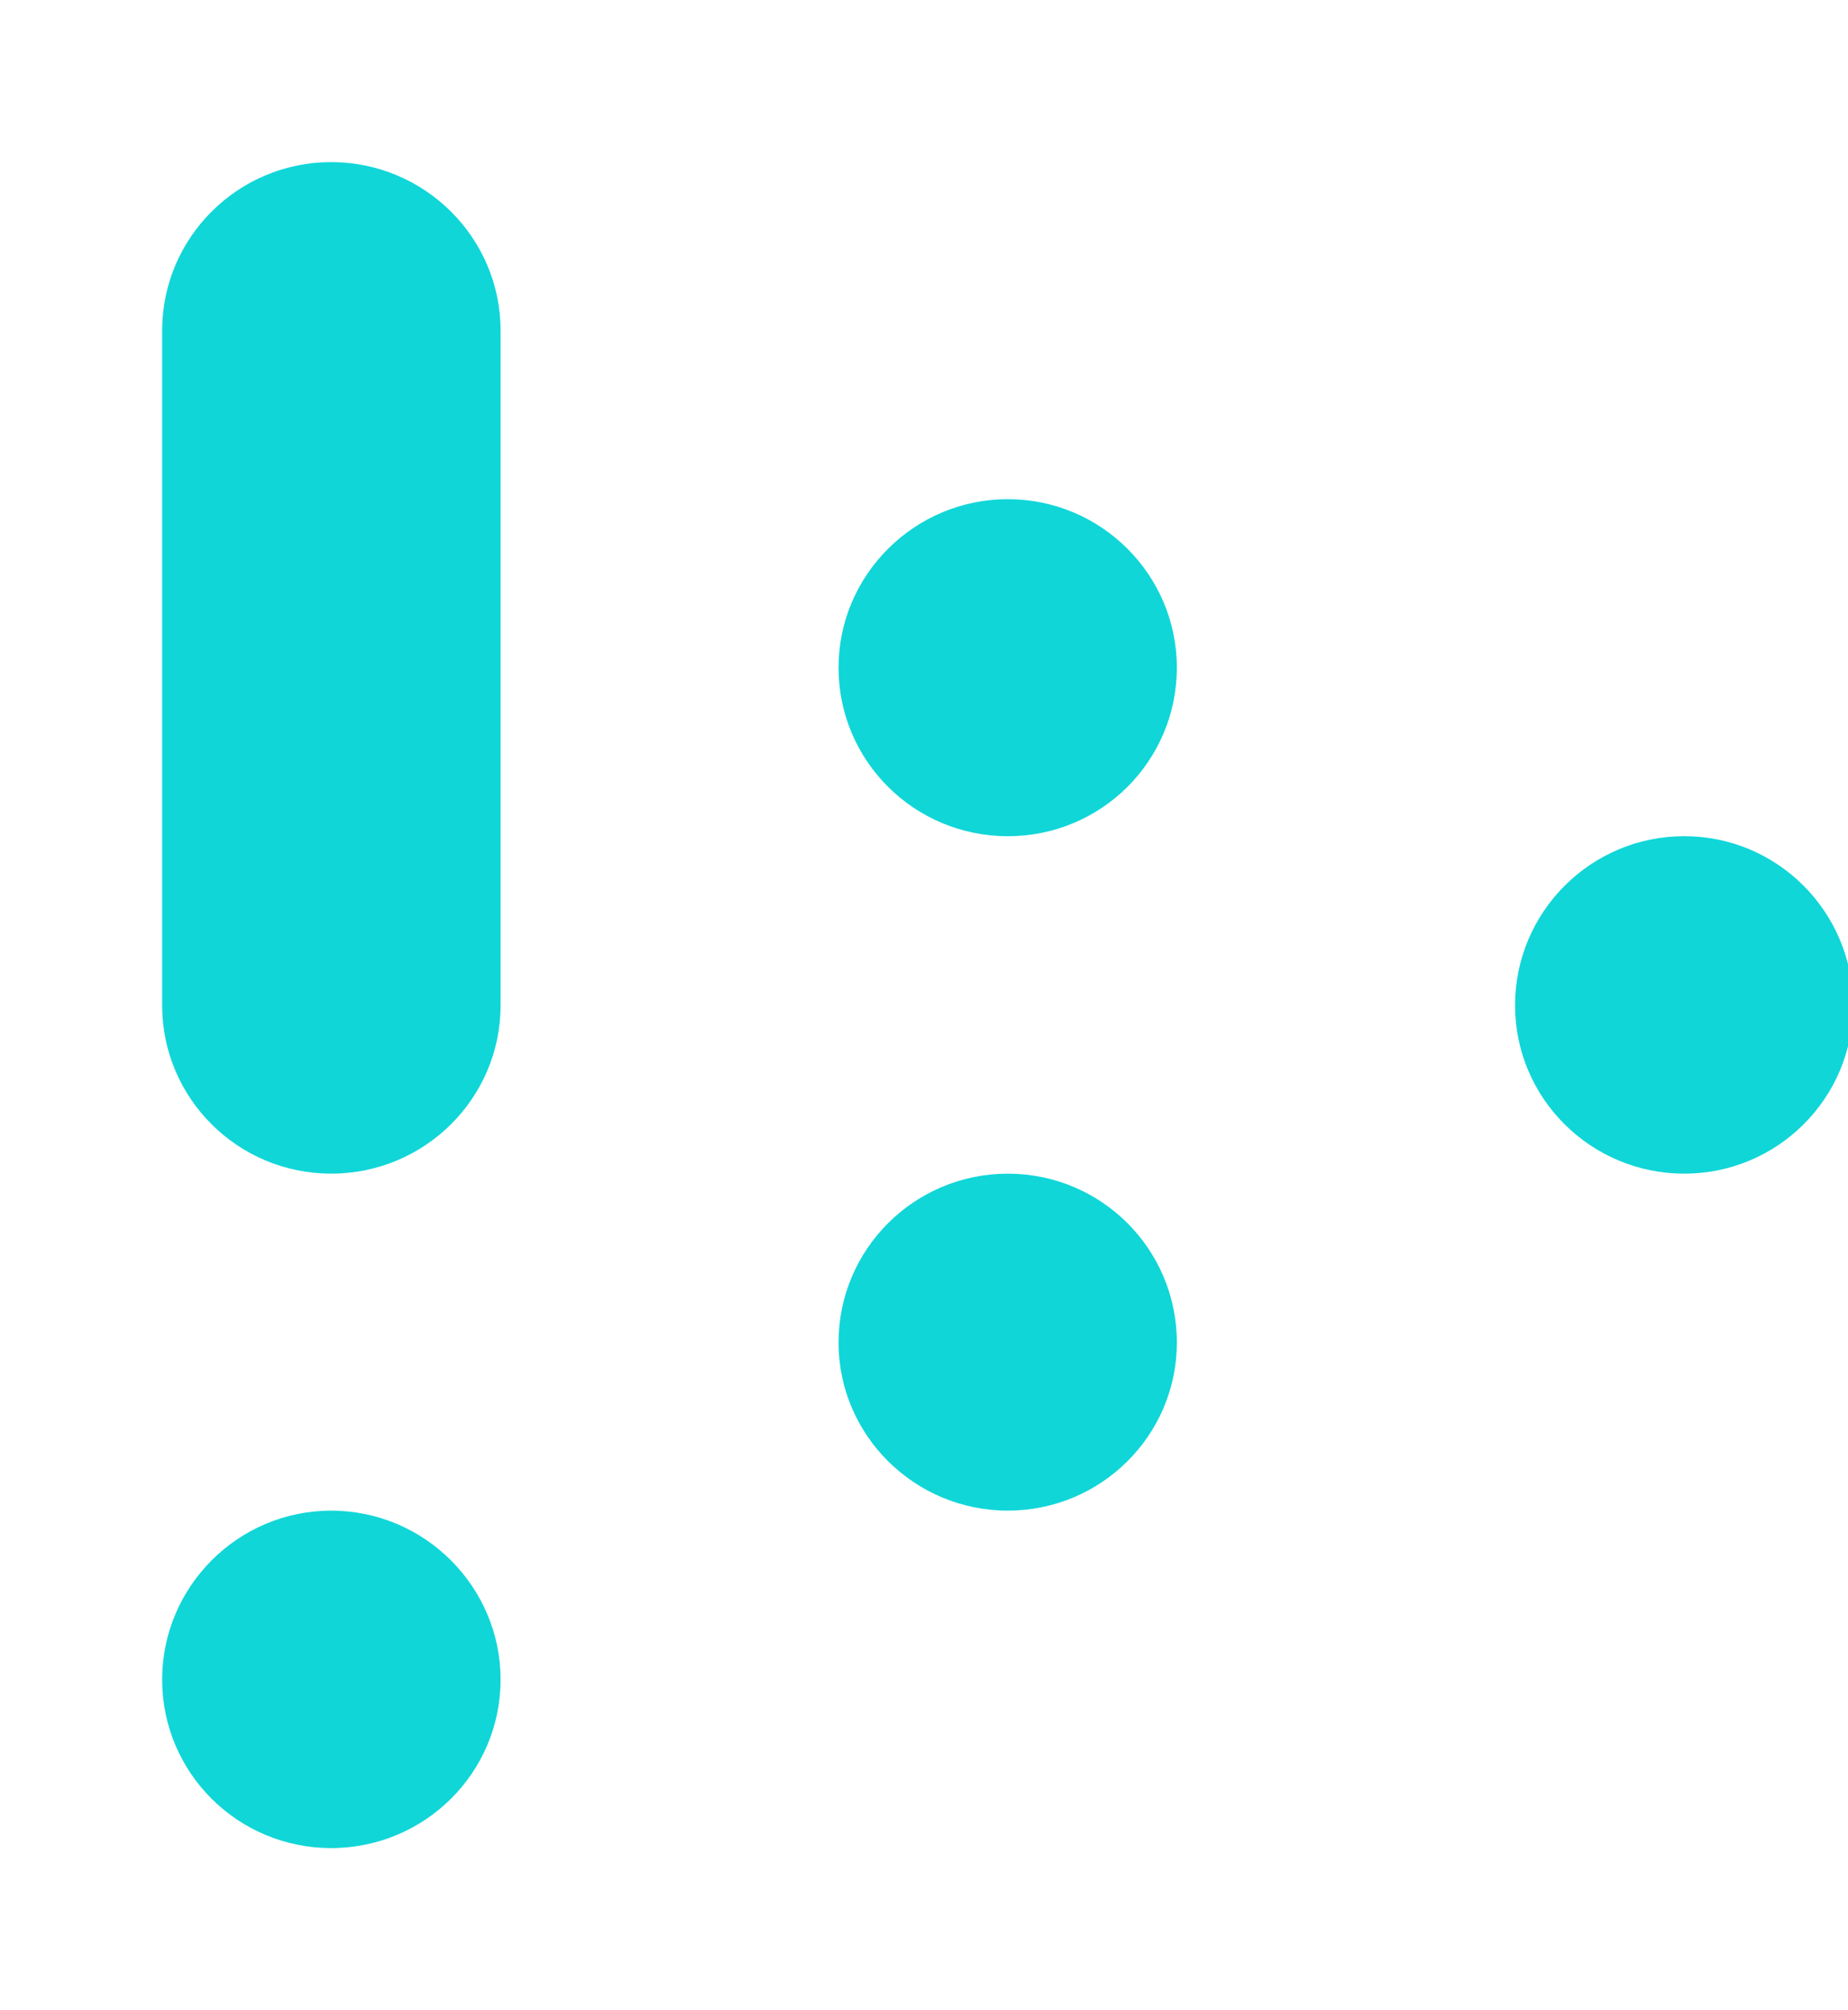
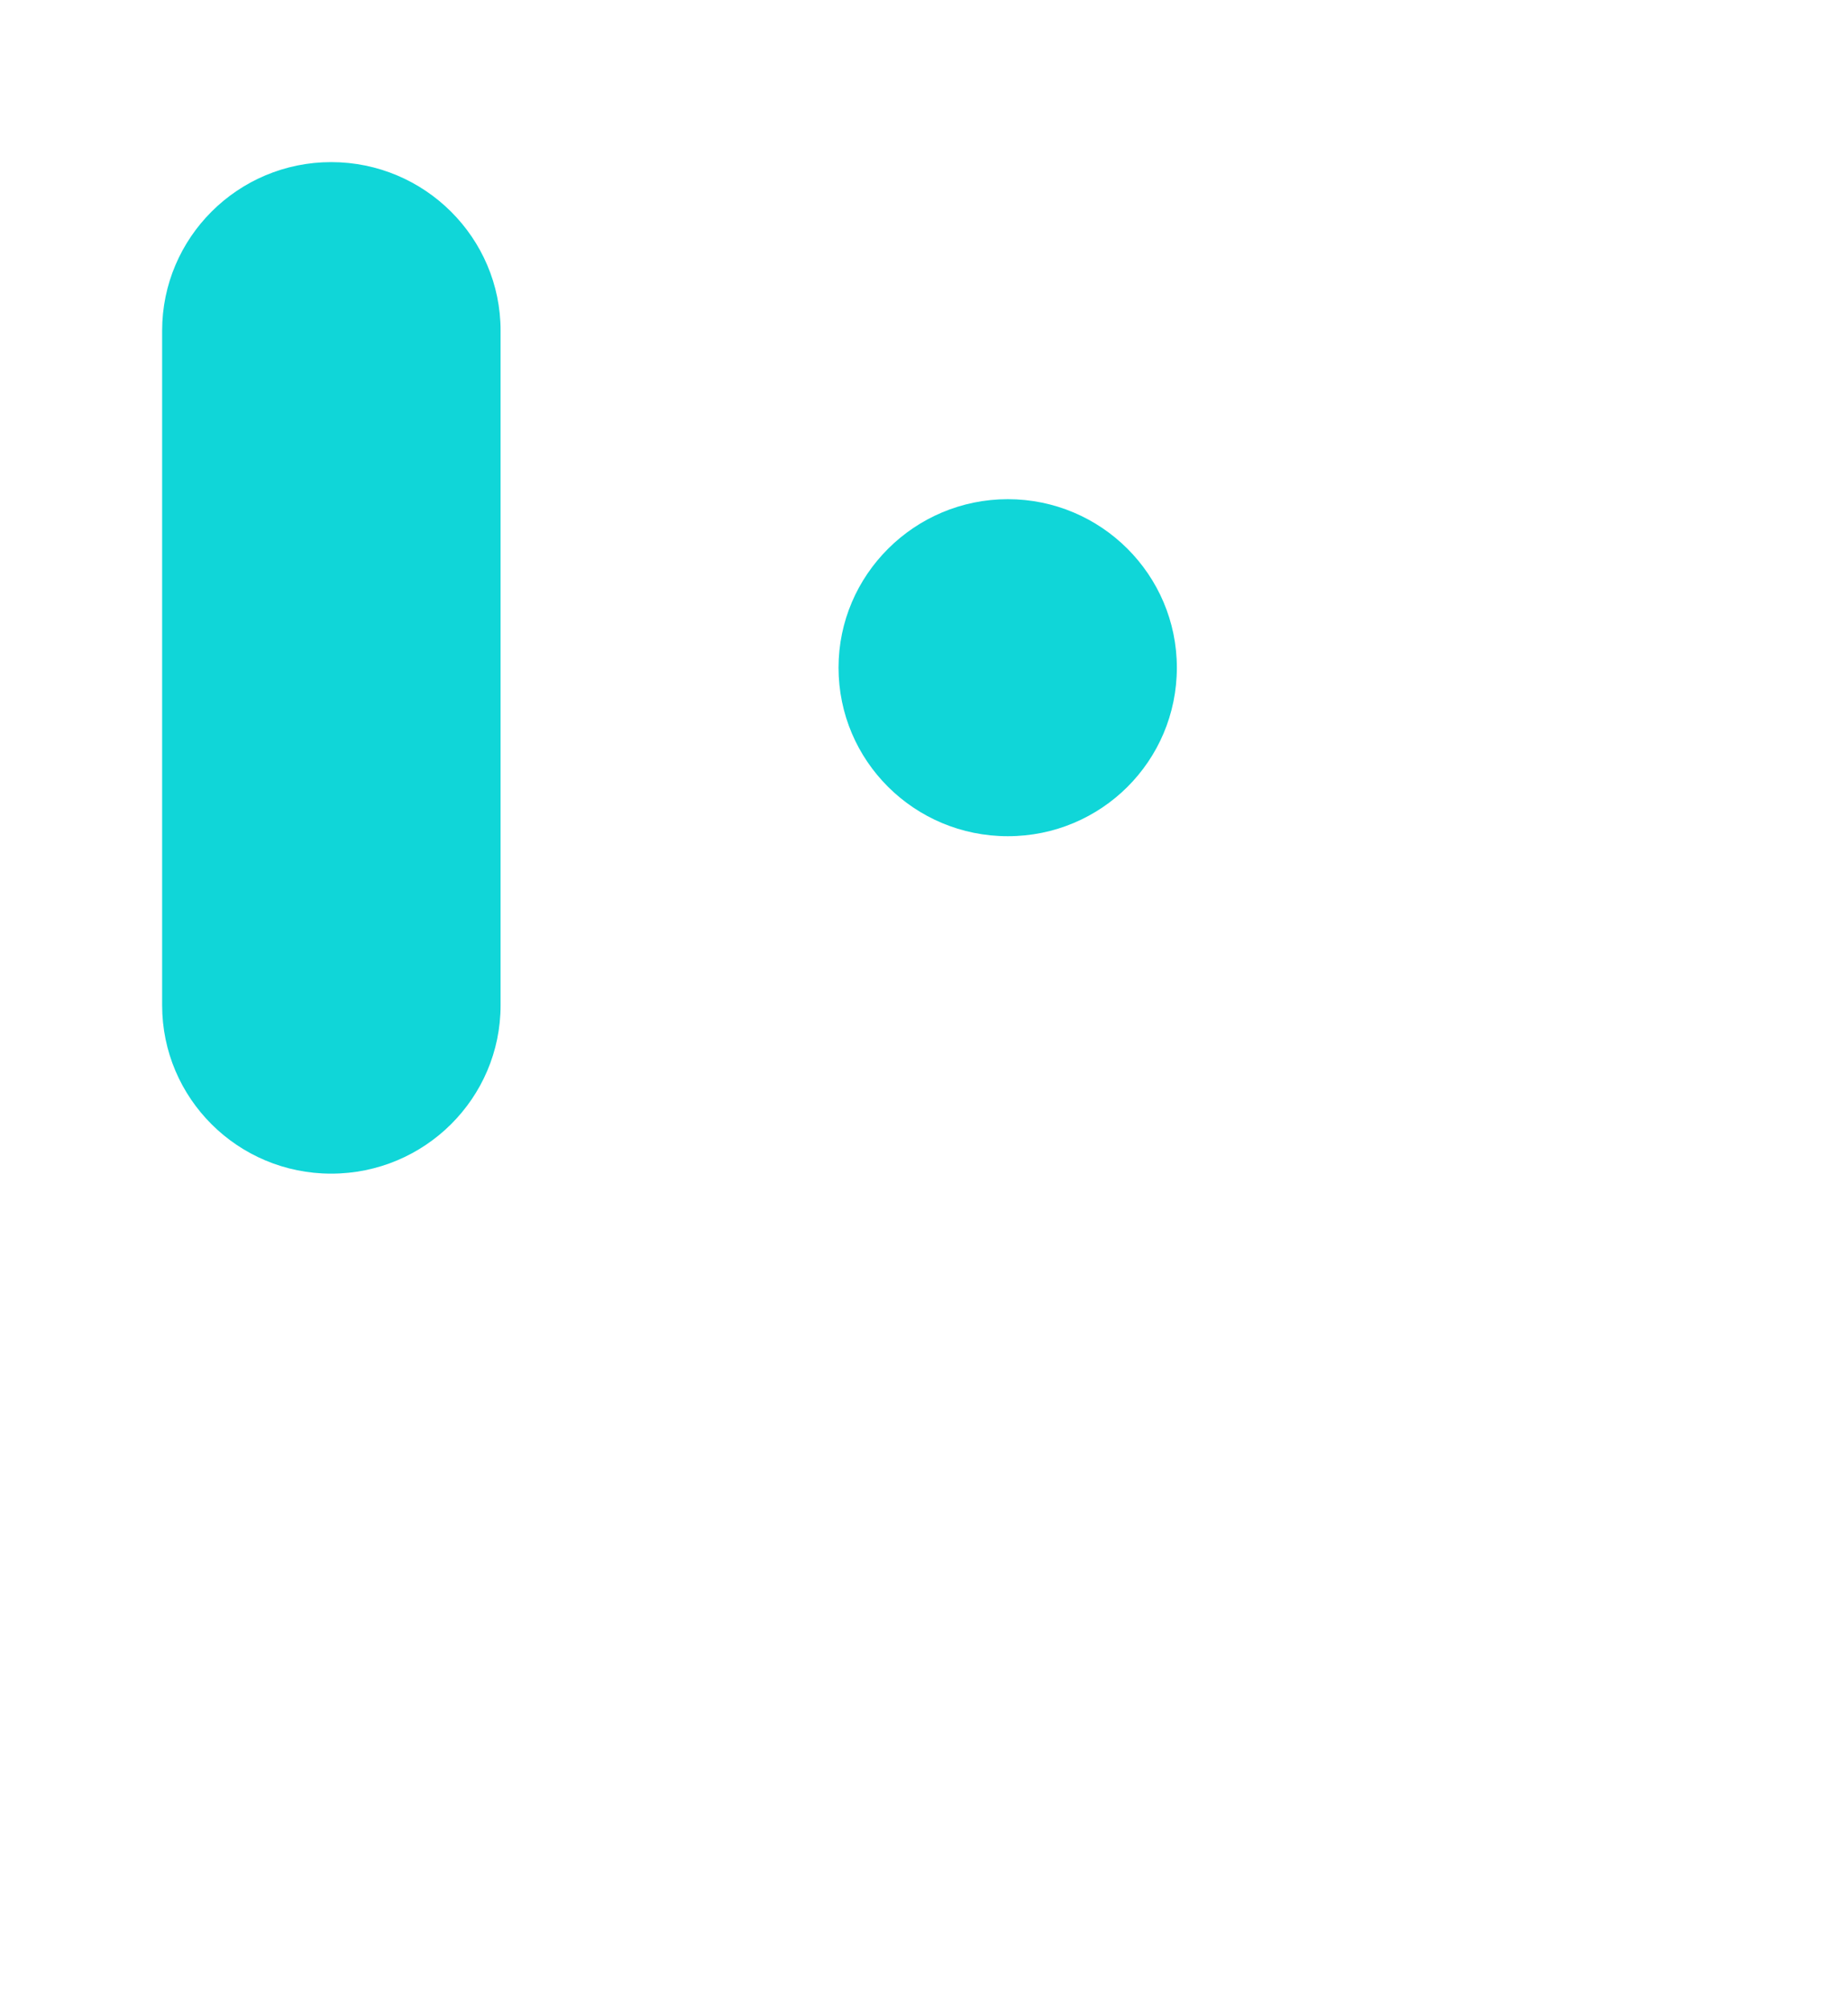
<svg xmlns="http://www.w3.org/2000/svg" viewBox="-5 -5 57 62" width="57" height="62" fill="none">
-   <path fill-rule="evenodd" clip-rule="evenodd" d="M26.085 31.199C23.207 31.199 20.864 33.524 20.864 36.408C20.864 39.264 23.207 41.591 26.085 41.591C28.967 41.591 31.299 39.264 31.299 36.408C31.299 33.524 28.967 31.199 26.085 31.199Z" fill="#10D6D8" />
  <path fill-rule="evenodd" clip-rule="evenodd" d="M26.085 10.396C23.207 10.396 20.864 12.733 20.864 15.591C20.864 18.473 23.207 20.791 26.085 20.791C28.967 20.791 31.299 18.473 31.299 15.591C31.299 12.733 28.967 10.396 26.085 10.396Z" fill="#10D6D8" />
-   <path fill-rule="evenodd" clip-rule="evenodd" d="M46.95 20.79C44.068 20.79 41.731 23.127 41.731 26.007C41.731 28.873 44.068 31.198 46.95 31.198C49.824 31.198 52.156 28.873 52.156 26.007C52.156 23.127 49.824 20.79 46.95 20.79Z" fill="#10D6D8" />
-   <path fill-rule="evenodd" clip-rule="evenodd" d="M5.215 41.592C2.333 41.592 0.001 43.945 0.001 46.801C0.001 49.676 2.333 51.999 5.215 51.999C8.1 51.999 10.44 49.676 10.44 46.801C10.44 43.945 8.1 41.592 5.215 41.592Z" fill="#10D6D8" />
  <path fill-rule="evenodd" clip-rule="evenodd" d="M5.215 0C2.333 0 0.001 2.336 0.001 5.196V26.006C0.001 28.871 2.333 31.198 5.215 31.198C8.1 31.198 10.44 28.871 10.44 26.006V5.196C10.44 2.336 8.1 0 5.215 0Z" fill="#10D6D8" />
</svg>